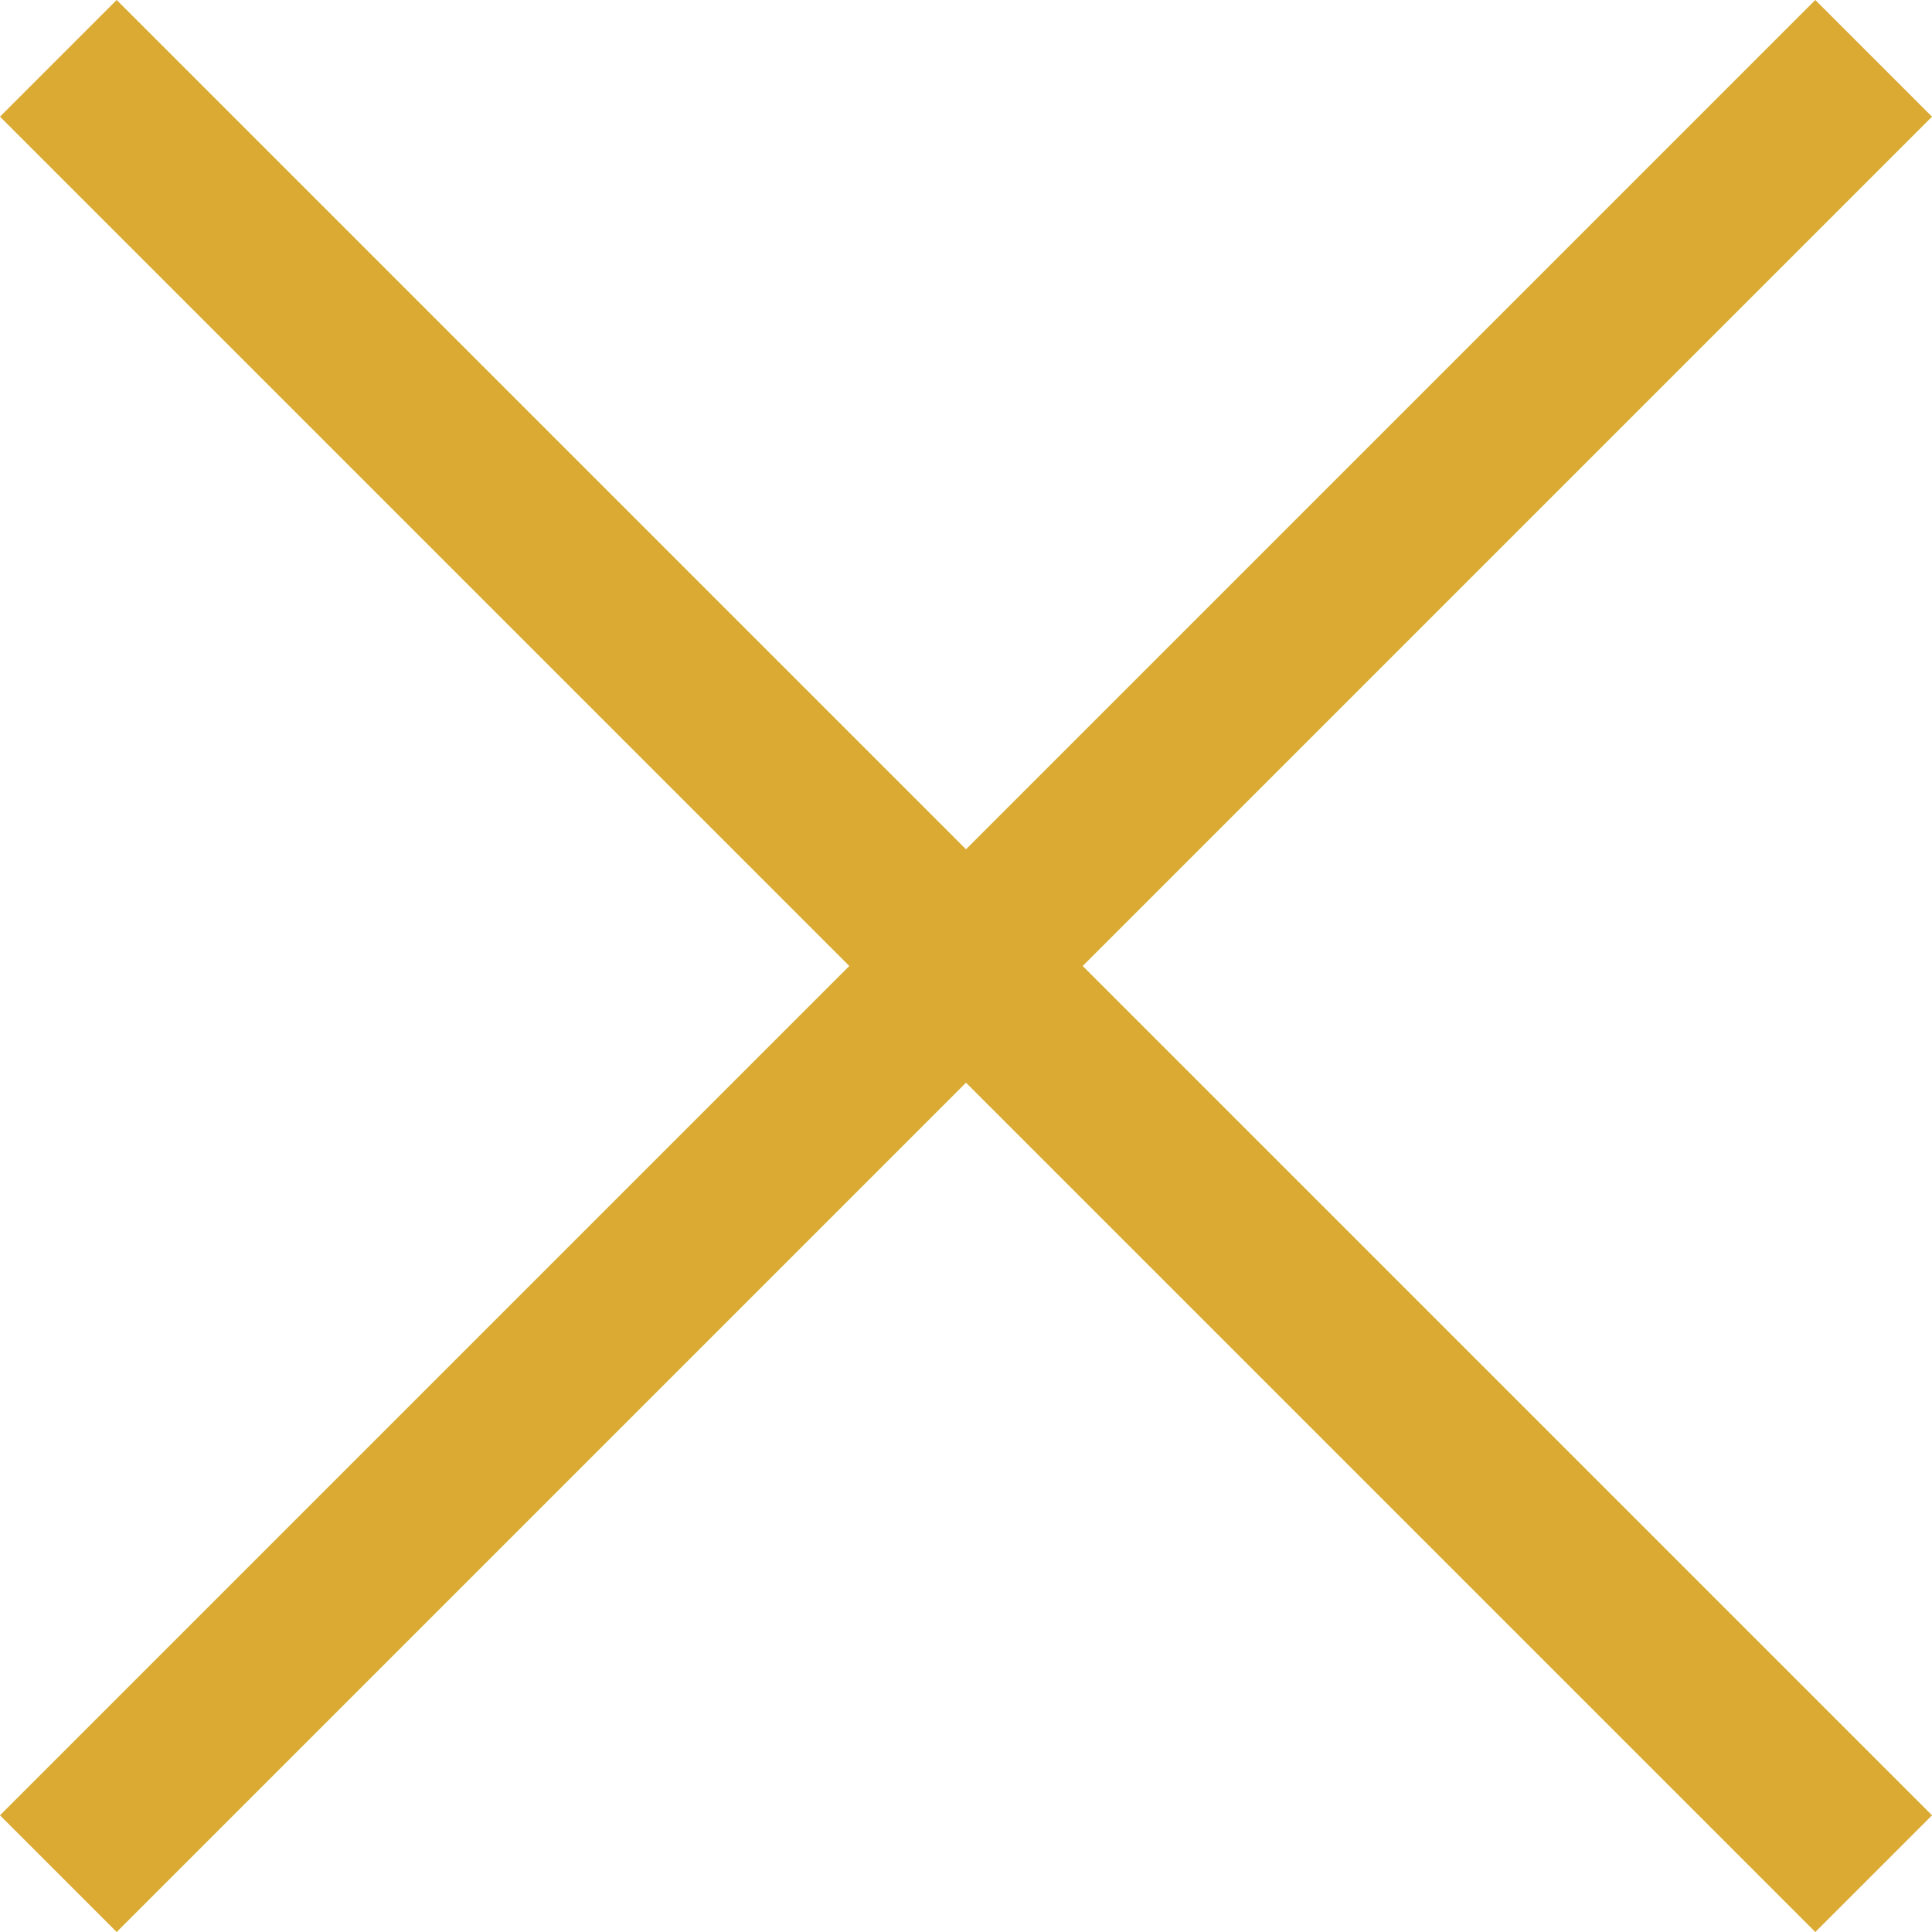
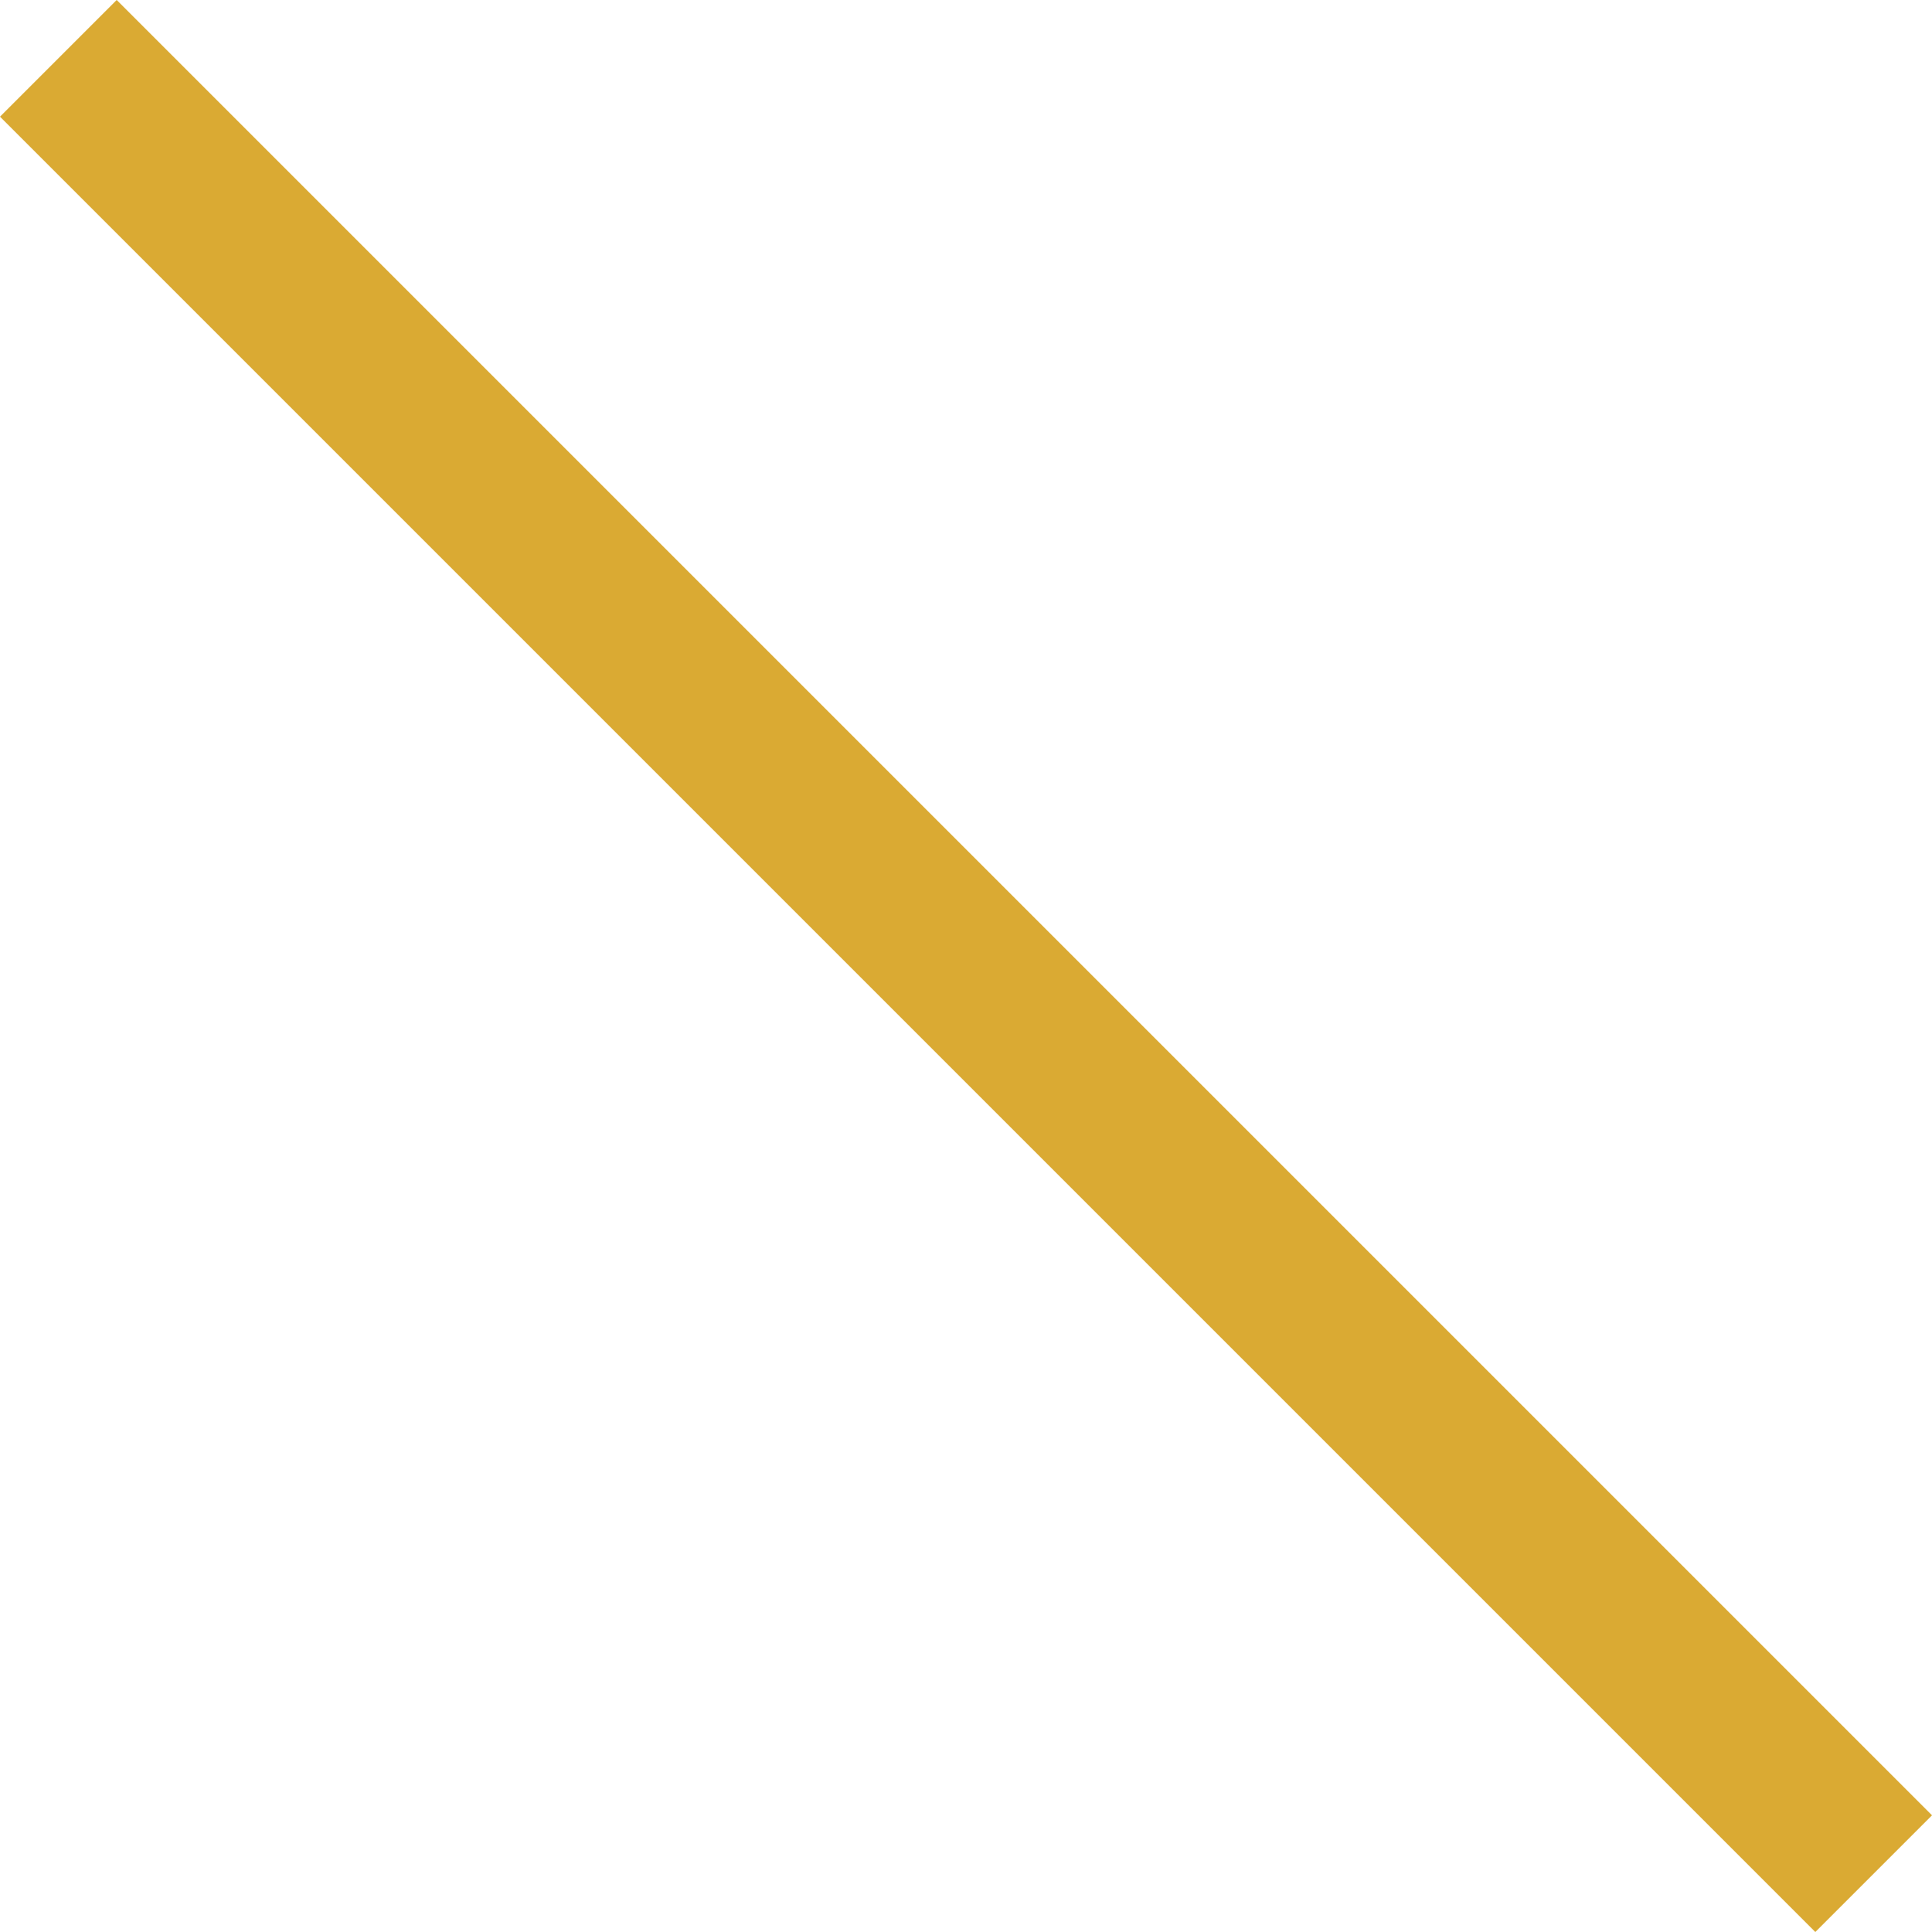
<svg xmlns="http://www.w3.org/2000/svg" width="23.414" height="23.414" viewBox="0 0 23.414 23.414">
  <g id="croix_fermer_" data-name="croix &quot;fermer&quot;" transform="translate(-1713.793 -153.793)">
    <line id="Ligne_15" data-name="Ligne 15" x2="22" y2="22" transform="translate(1714.5 154.5)" fill="none" stroke="#daaa33" stroke-width="2" />
-     <line id="Ligne_16" data-name="Ligne 16" x1="22" y2="22" transform="translate(1714.5 154.5)" fill="none" stroke="#daaa33" stroke-width="2" />
  </g>
</svg>